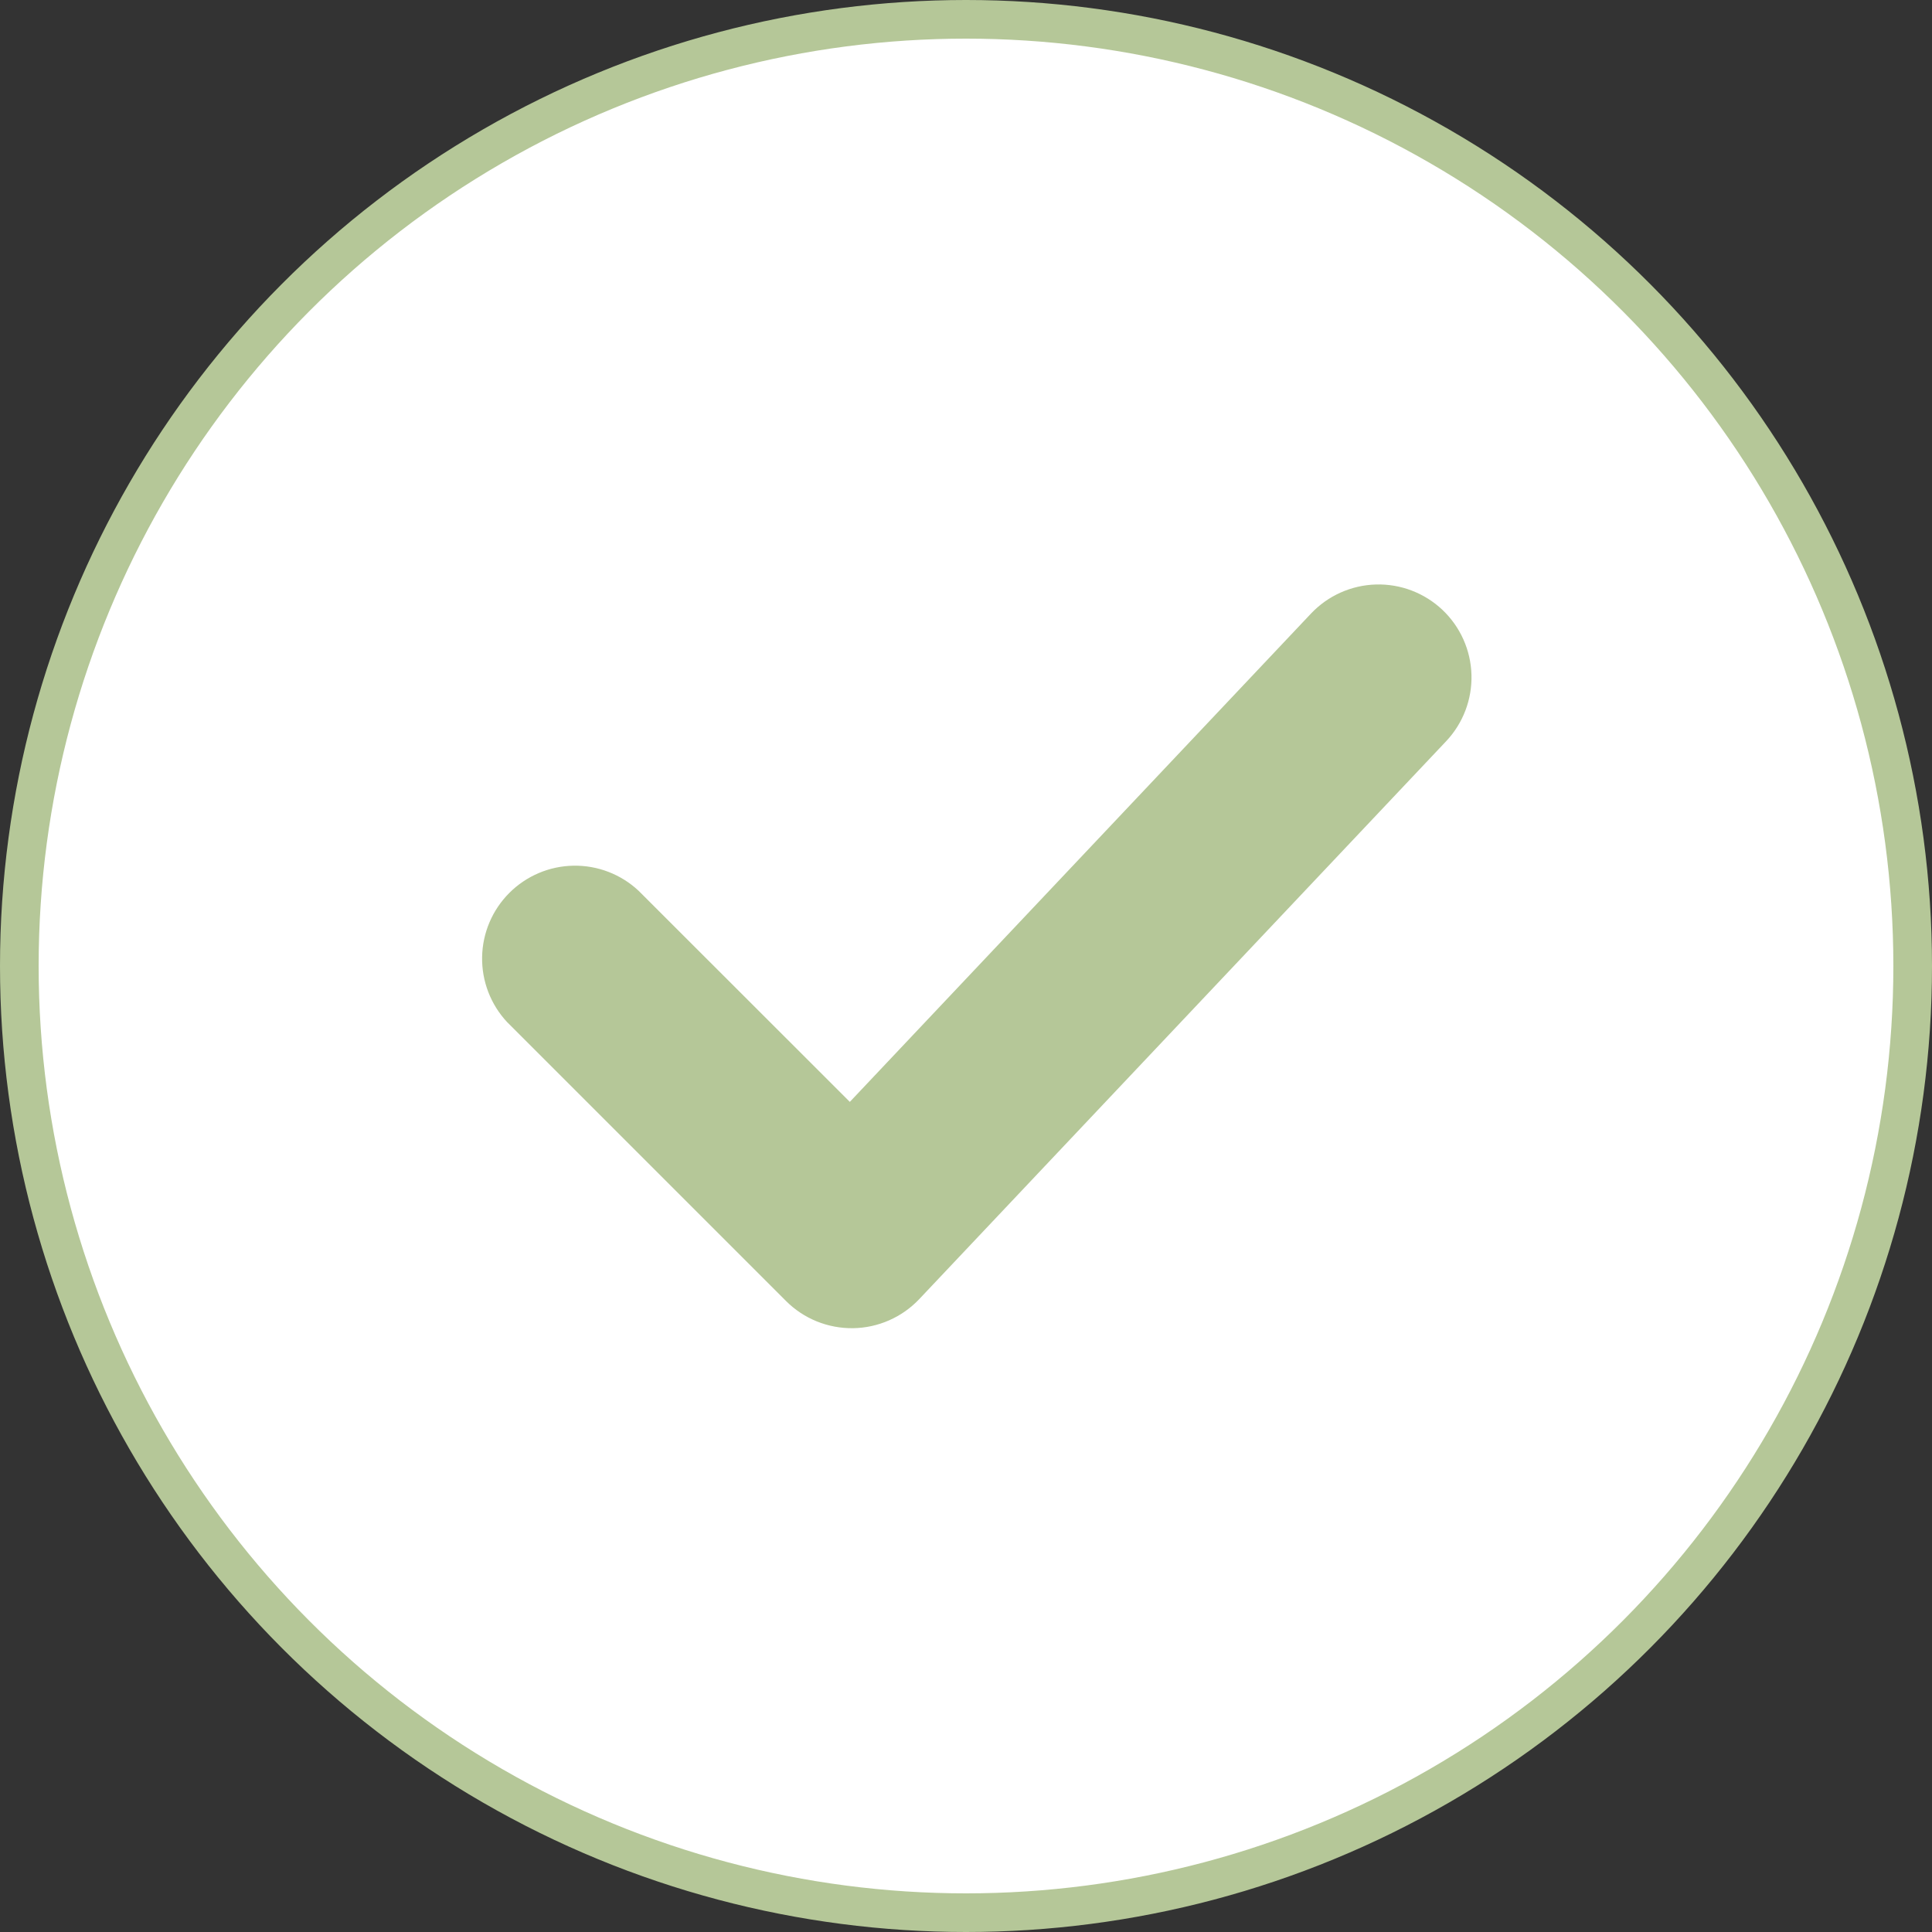
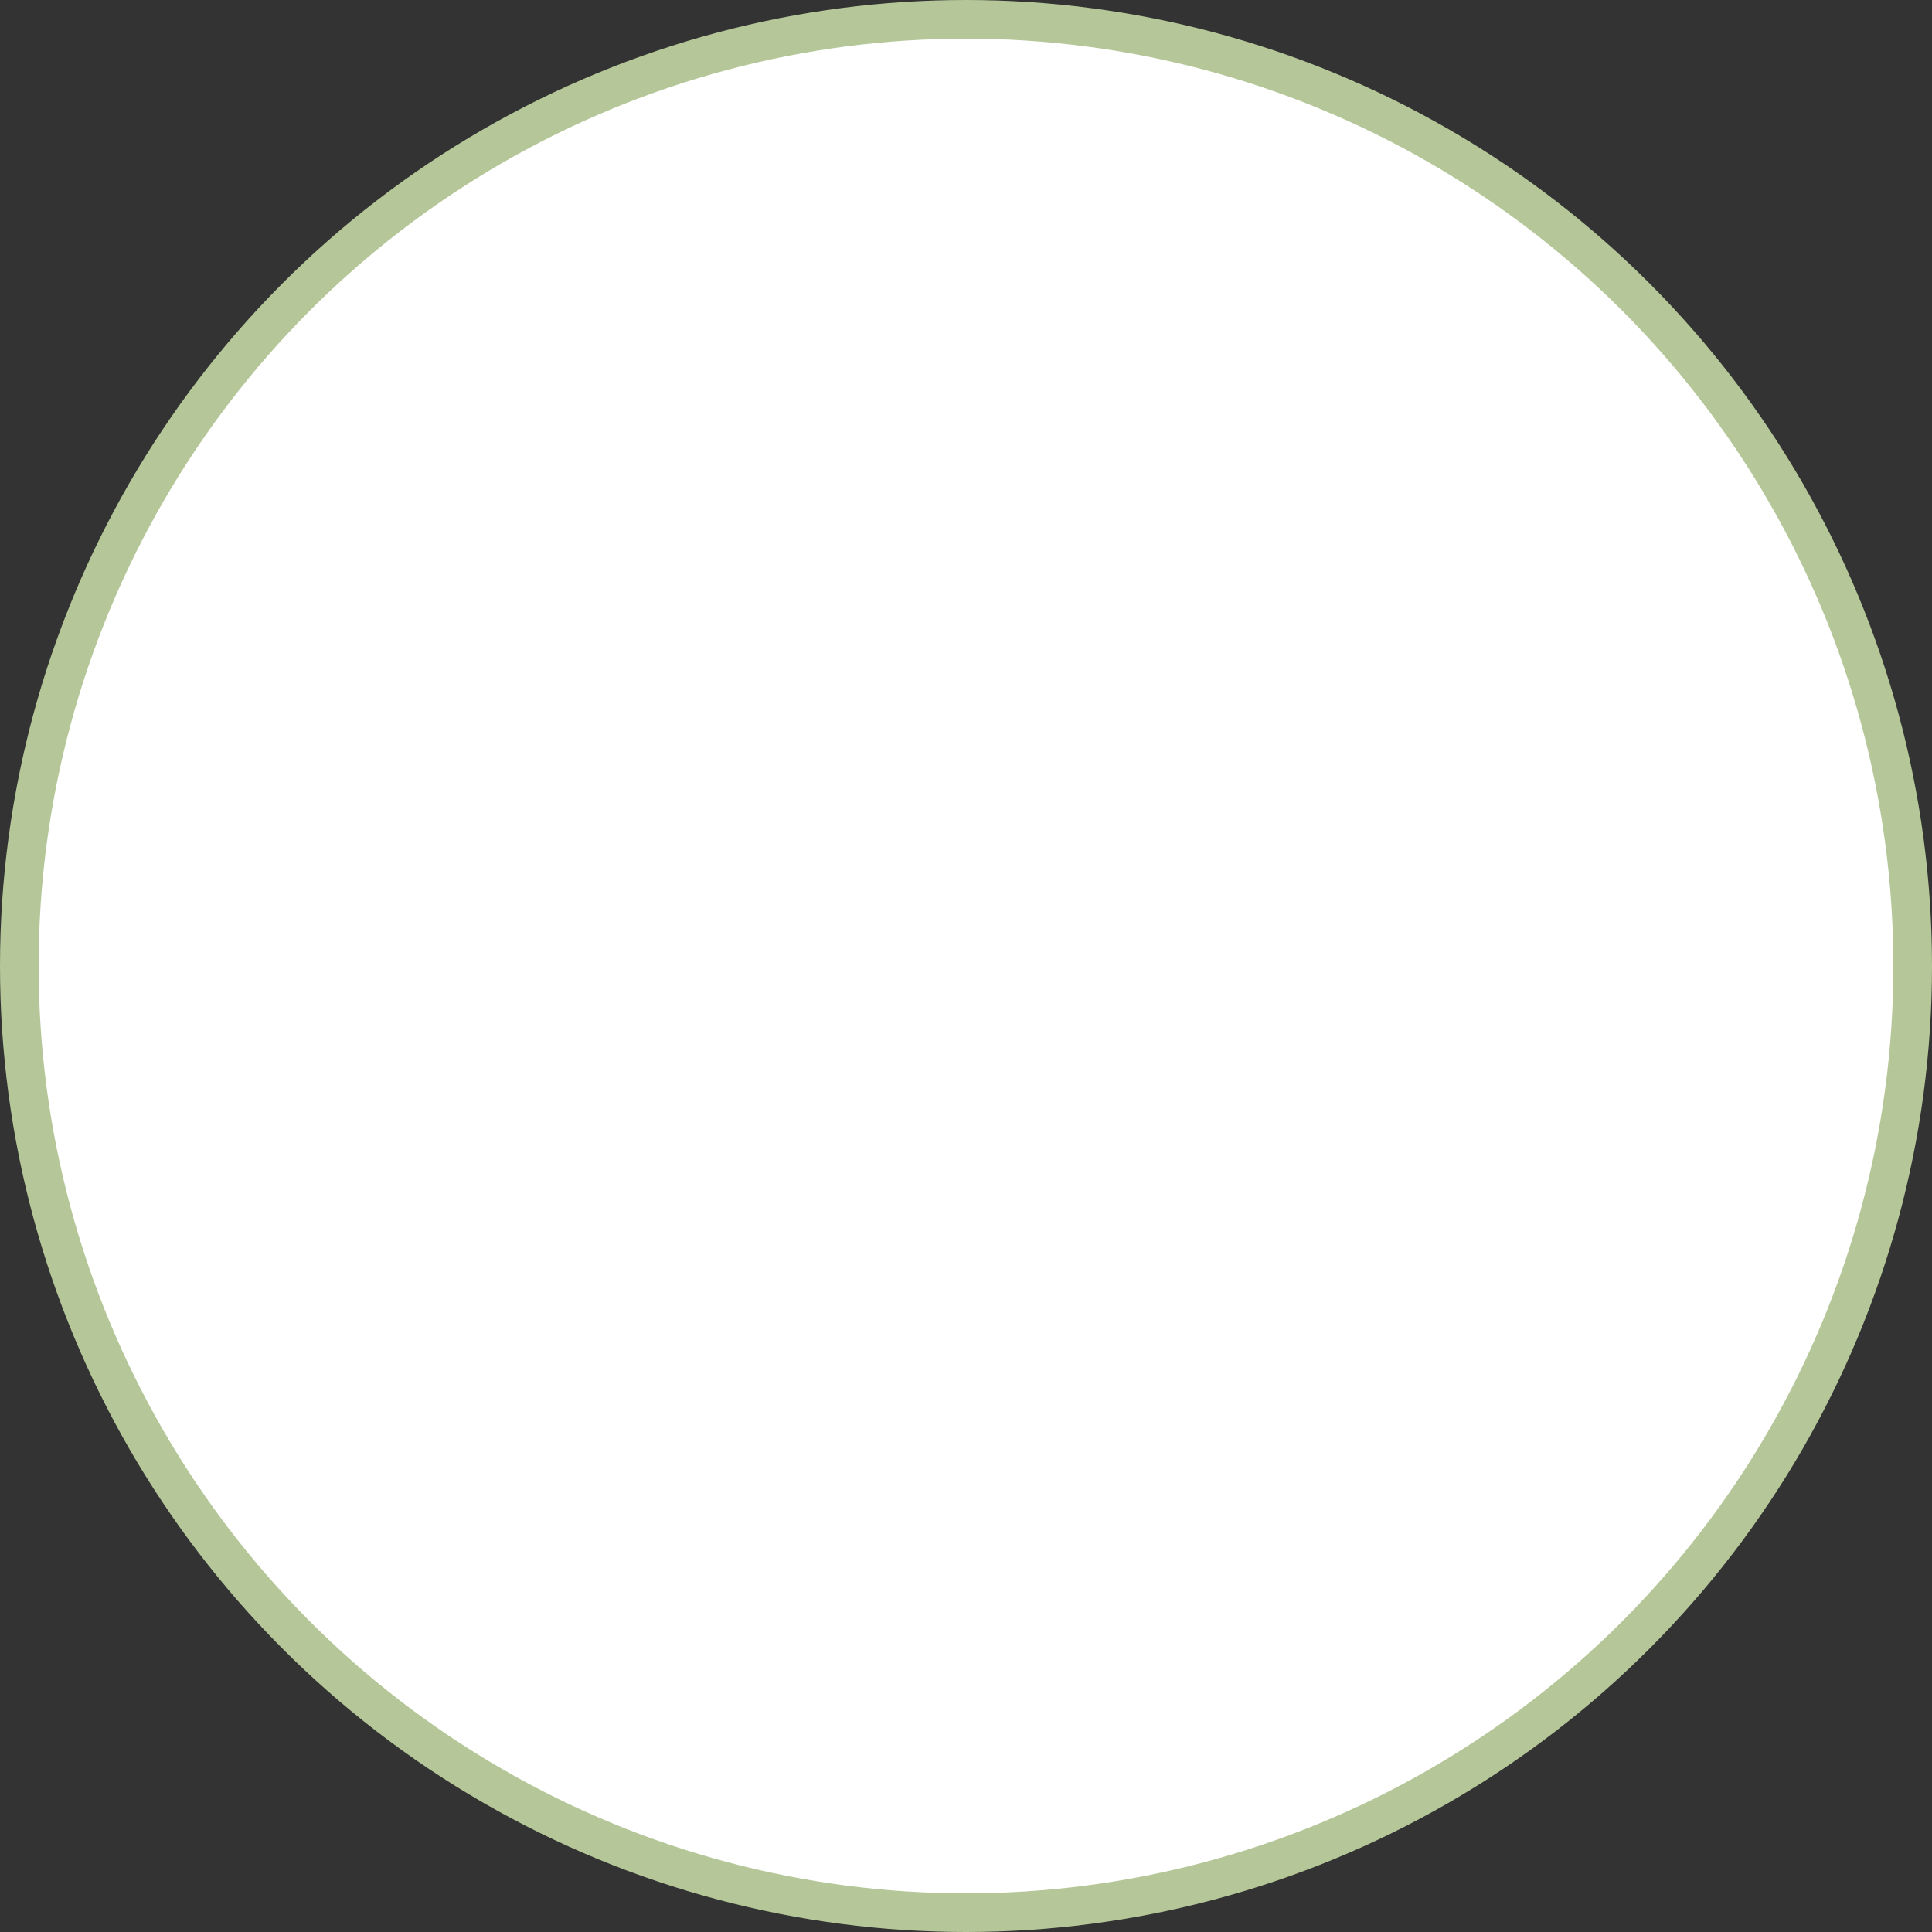
<svg xmlns="http://www.w3.org/2000/svg" width="100" height="100" viewBox="0 0 100 100" fill="none">
  <rect x="0" y="0" width="100" height="100" fill="#333333" stroke="none" />
  <circle cx="50" cy="50" r="49" fill="white" stroke="#B5C798" stroke-width="2" />
-   <path d="M74.659 31.565C75.586 32.442 76.127 33.651 76.163 34.926C76.199 36.202 75.727 37.439 74.851 38.367L47.58 67.242C47.138 67.709 46.607 68.083 46.018 68.341C45.429 68.6 44.795 68.738 44.151 68.747C43.508 68.755 42.87 68.635 42.274 68.394C41.678 68.152 41.137 67.793 40.682 67.338L26.245 52.901C25.395 51.989 24.932 50.782 24.954 49.535C24.976 48.288 25.481 47.099 26.363 46.217C27.244 45.335 28.434 44.83 29.681 44.808C30.927 44.786 32.134 45.249 33.046 46.099L43.987 57.033L67.857 31.758C68.733 30.831 69.942 30.29 71.218 30.253C72.493 30.217 73.731 30.689 74.659 31.565Z" fill="#B5C798" />
</svg>